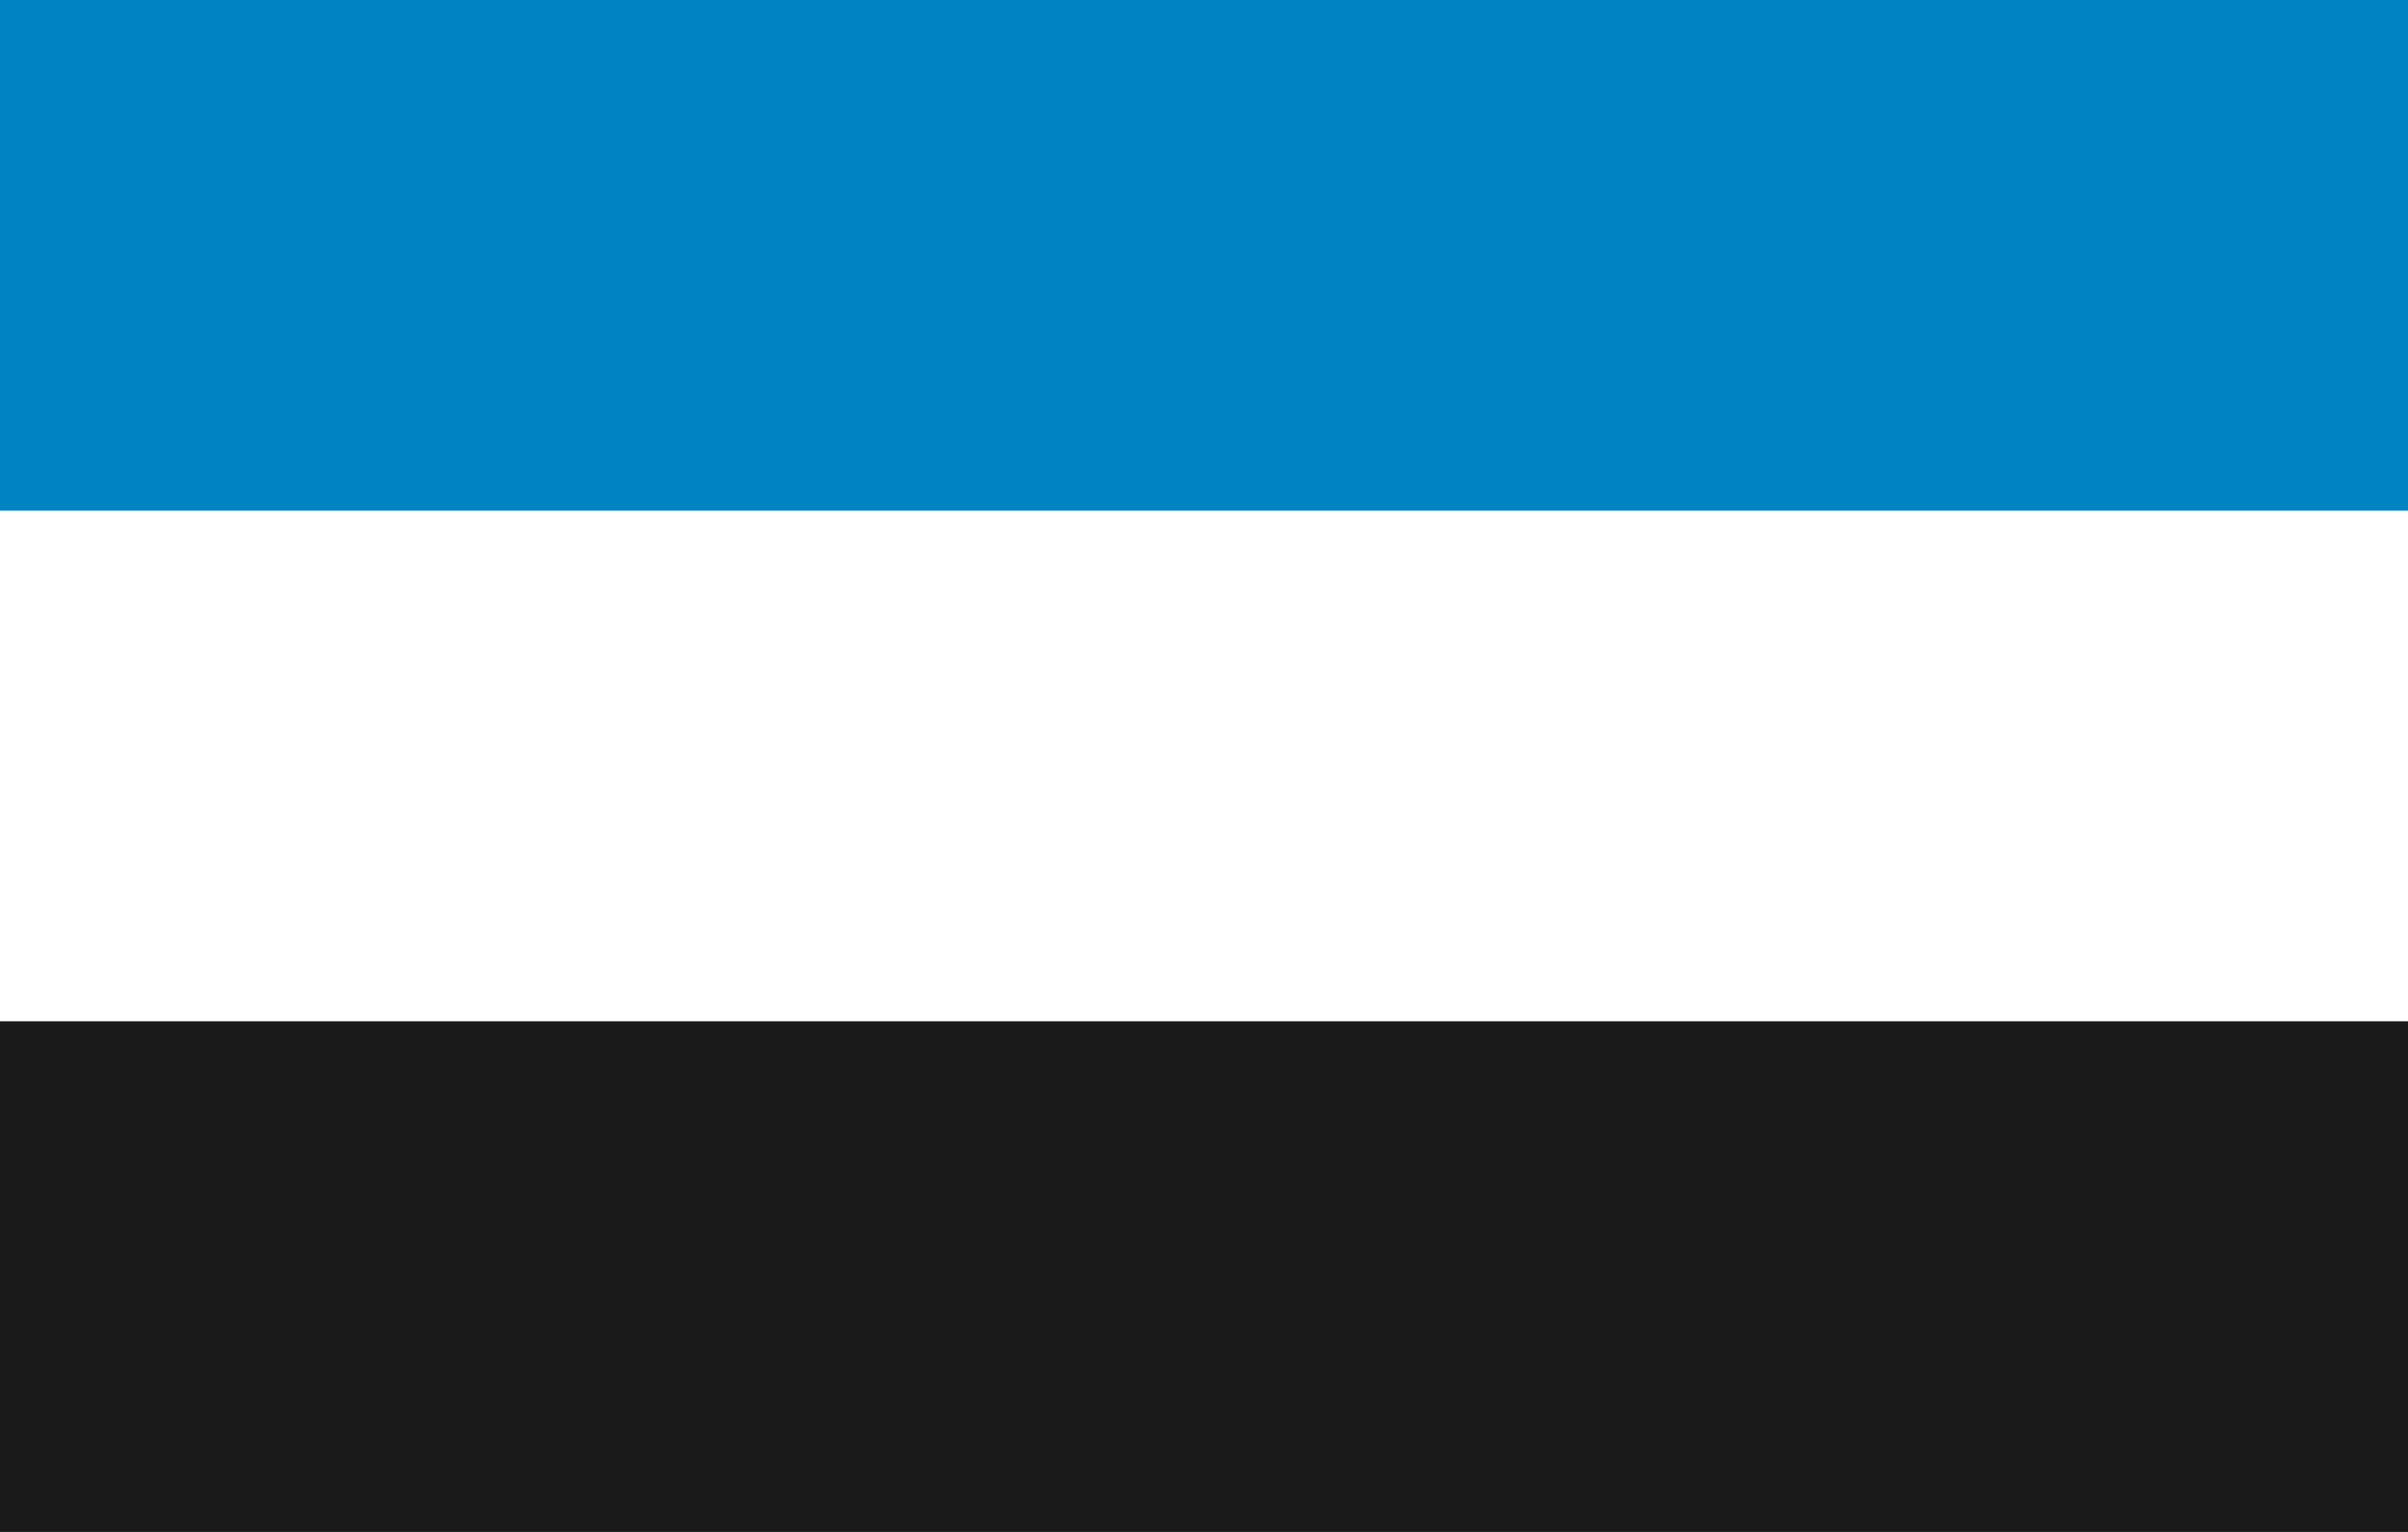
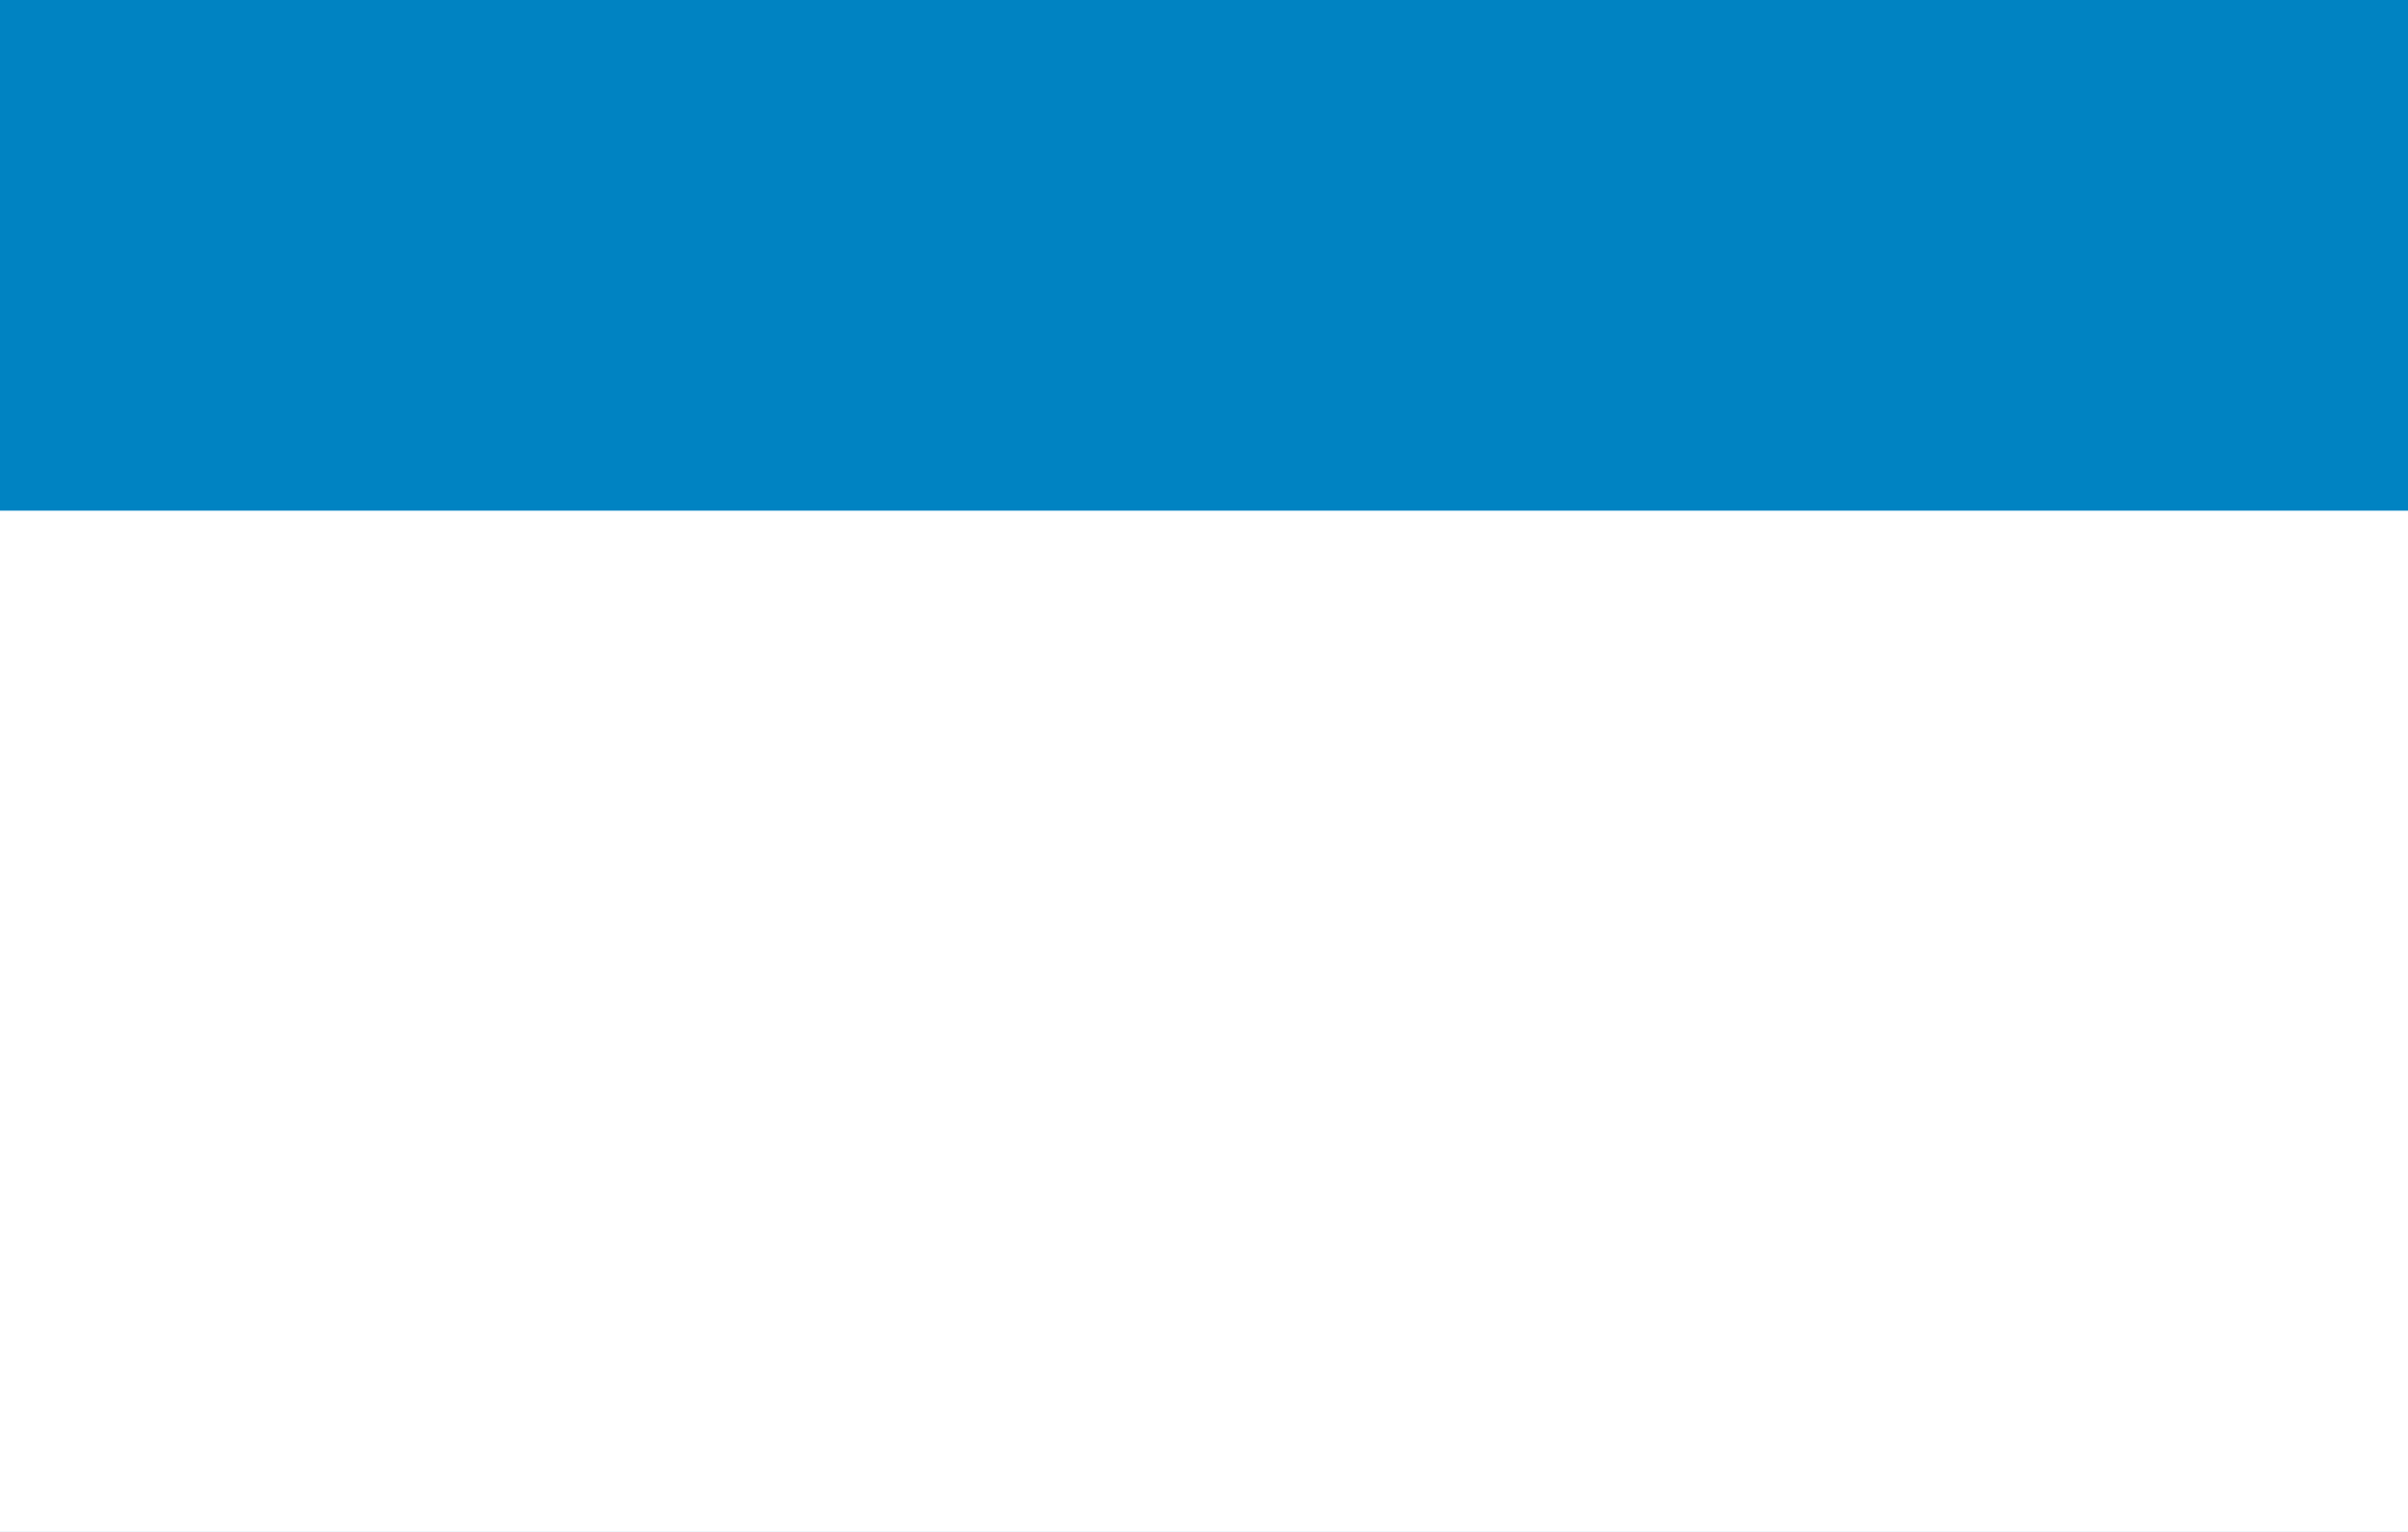
<svg xmlns="http://www.w3.org/2000/svg" xmlns:ns1="http://www.inkscape.org/namespaces/inkscape" xmlns:ns2="http://sodipodi.sourceforge.net/DTD/sodipodi-0.dtd" width="990" height="630" id="svg2" version="1.1" ns1:version="0.48.2 r9819" ns2:docname="Flag of the Baltic States (No Belgium).svg">
  <defs id="defs9" />
  <ns2:namedview pagecolor="#ffffff" bordercolor="#666666" borderopacity="1" objecttolerance="10" gridtolerance="10" guidetolerance="10" ns1:pageopacity="0" ns1:pageshadow="2" ns1:window-width="1366" ns1:window-height="706" id="namedview7" showgrid="false" ns1:zoom="0.45402634" ns1:cx="589.14913" ns1:cy="273.79544" ns1:window-x="-8" ns1:window-y="-8" ns1:window-maximized="1" ns1:current-layer="svg2" />
  <rect id="blue" width="990" height="630" fill="#4891d9" style="fill:#0083c2;fill-opacity:1" />
  <rect id="black" width="990" height="420" y="210" fill="#000" style="fill:#ffffff" />
-   <rect id="white" width="990" height="210" y="420" fill="#fff" style="fill:#1a1a1a;fill-opacity:1" />
</svg>